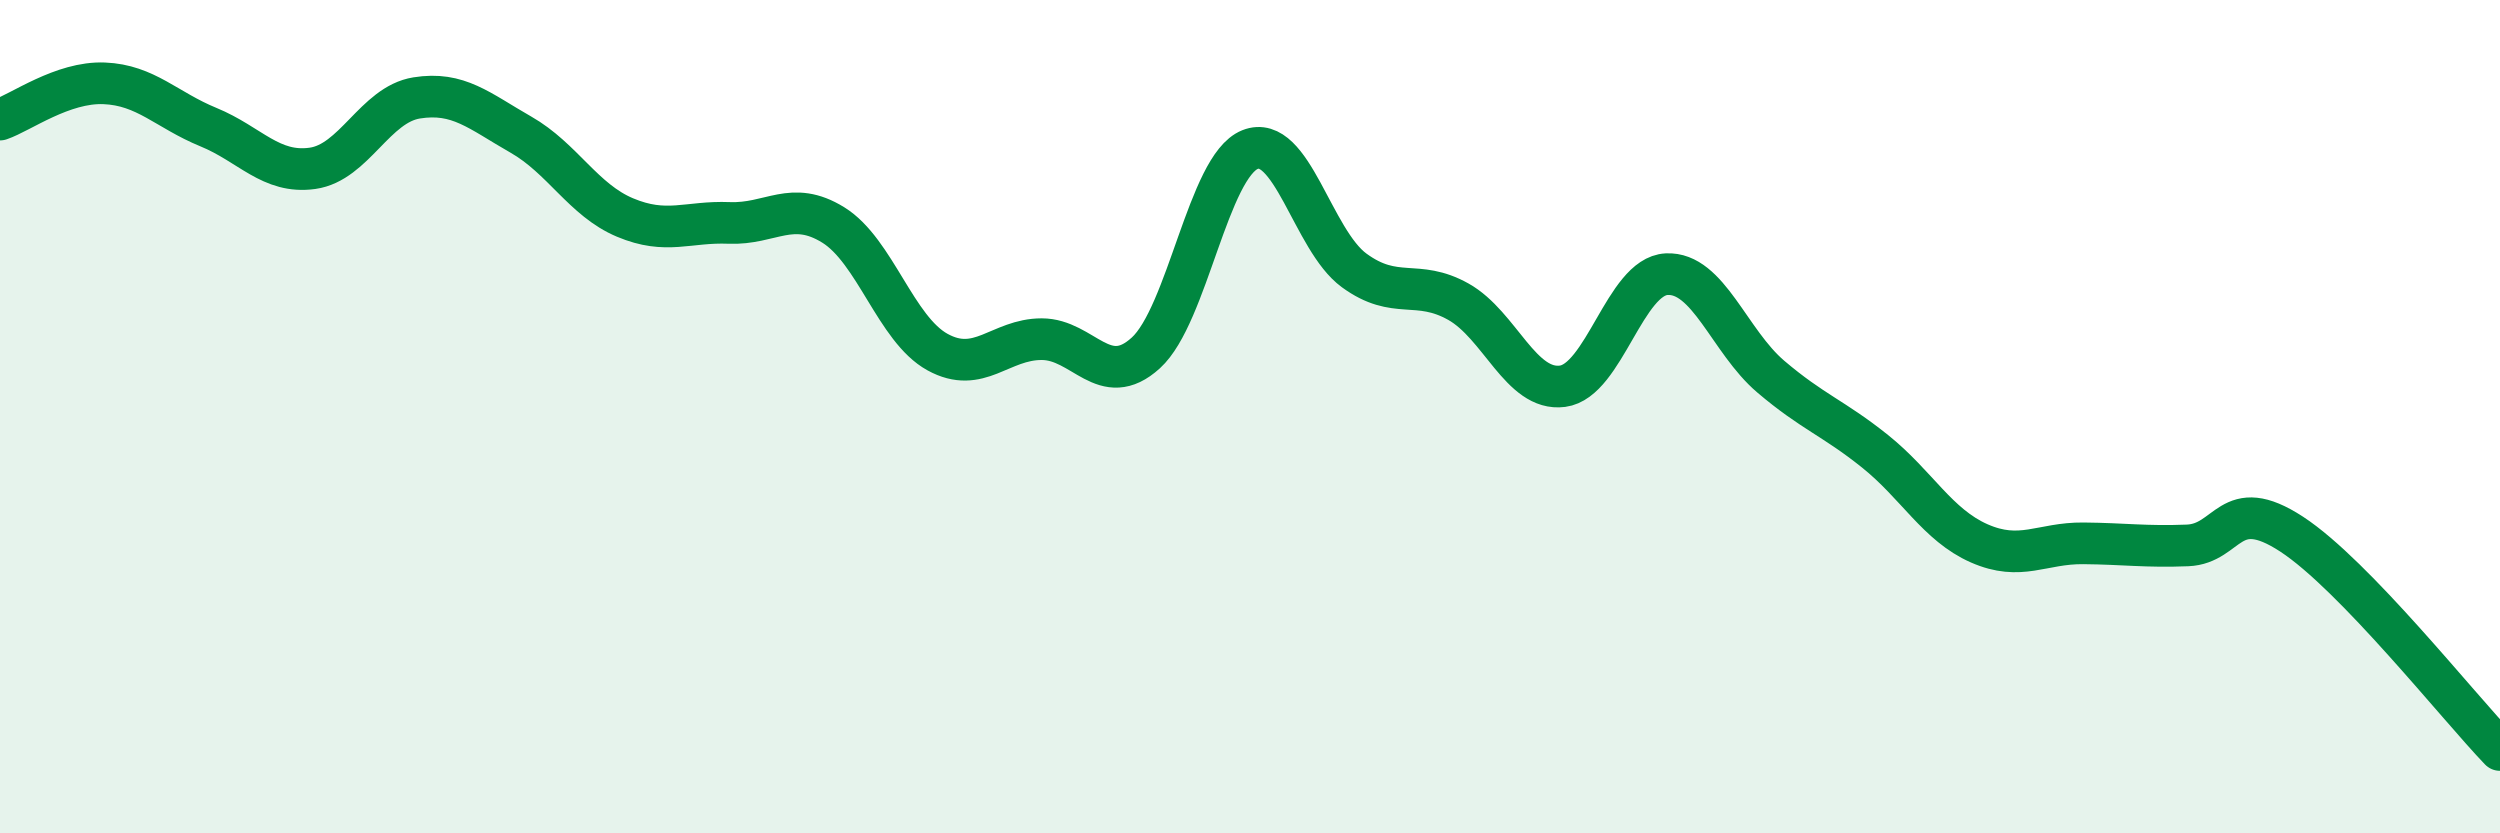
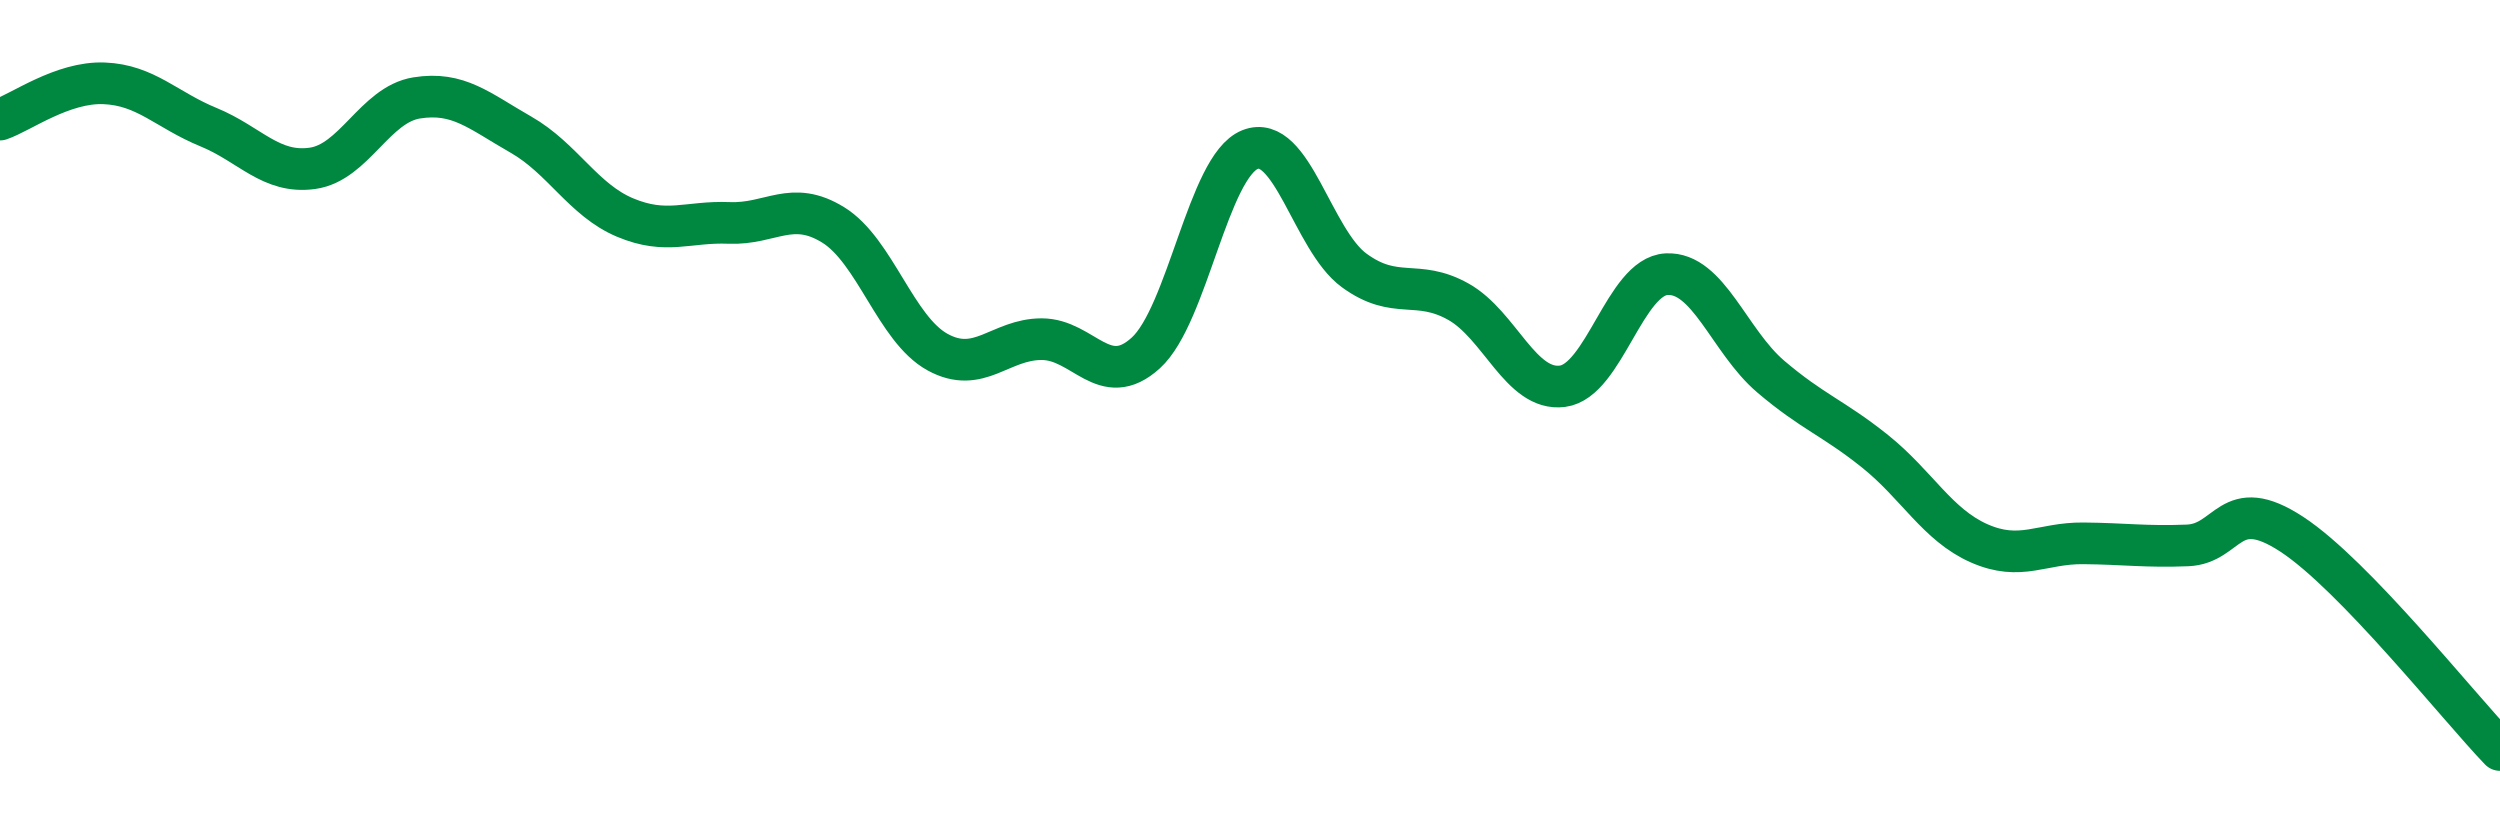
<svg xmlns="http://www.w3.org/2000/svg" width="60" height="20" viewBox="0 0 60 20">
-   <path d="M 0,2.87 C 0.5,2.7 1.5,1.96 2.5,2 C 3.5,2.04 4,2.64 5,3.05 C 6,3.46 6.5,4.18 7.5,4.04 C 8.5,3.9 9,2.51 10,2.35 C 11,2.19 11.5,2.66 12.5,3.23 C 13.5,3.8 14,4.8 15,5.22 C 16,5.64 16.5,5.31 17.5,5.35 C 18.5,5.39 19,4.78 20,5.4 C 21,6.02 21.5,7.9 22.5,8.45 C 23.5,9 24,8.14 25,8.14 C 26,8.14 26.5,9.38 27.5,8.47 C 28.5,7.56 29,3.99 30,3.59 C 31,3.19 31.5,5.76 32.5,6.49 C 33.5,7.22 34,6.68 35,7.24 C 36,7.8 36.5,9.4 37.5,9.27 C 38.5,9.14 39,6.63 40,6.58 C 41,6.53 41.5,8.19 42.5,9.04 C 43.5,9.89 44,10.03 45,10.83 C 46,11.63 46.5,12.6 47.5,13.04 C 48.5,13.48 49,13.03 50,13.04 C 51,13.05 51.5,13.13 52.5,13.09 C 53.5,13.05 53.5,11.84 55,12.82 C 56.5,13.8 59,16.96 60,18L60 20L0 20Z" fill="#008740" opacity="0.1" stroke-linecap="round" stroke-linejoin="round" />
  <path d="M 0,2.87 C 0.5,2.7 1.5,1.96 2.5,2 C 3.5,2.04 4,2.64 5,3.05 C 6,3.46 6.5,4.18 7.5,4.04 C 8.5,3.9 9,2.51 10,2.35 C 11,2.19 11.5,2.66 12.5,3.23 C 13.5,3.8 14,4.8 15,5.22 C 16,5.64 16.5,5.31 17.5,5.35 C 18.5,5.39 19,4.78 20,5.4 C 21,6.02 21.5,7.9 22.5,8.45 C 23.5,9 24,8.14 25,8.14 C 26,8.14 26.5,9.38 27.5,8.47 C 28.5,7.56 29,3.99 30,3.59 C 31,3.19 31.5,5.76 32.5,6.49 C 33.5,7.22 34,6.68 35,7.24 C 36,7.8 36.5,9.4 37.5,9.27 C 38.5,9.14 39,6.63 40,6.58 C 41,6.53 41.5,8.19 42.5,9.04 C 43.5,9.89 44,10.03 45,10.83 C 46,11.63 46.5,12.6 47.5,13.04 C 48.5,13.48 49,13.03 50,13.04 C 51,13.05 51.5,13.13 52.5,13.09 C 53.5,13.05 53.5,11.84 55,12.82 C 56.5,13.8 59,16.96 60,18" stroke="#008740" stroke-width="1" fill="none" stroke-linecap="round" stroke-linejoin="round" />
</svg>